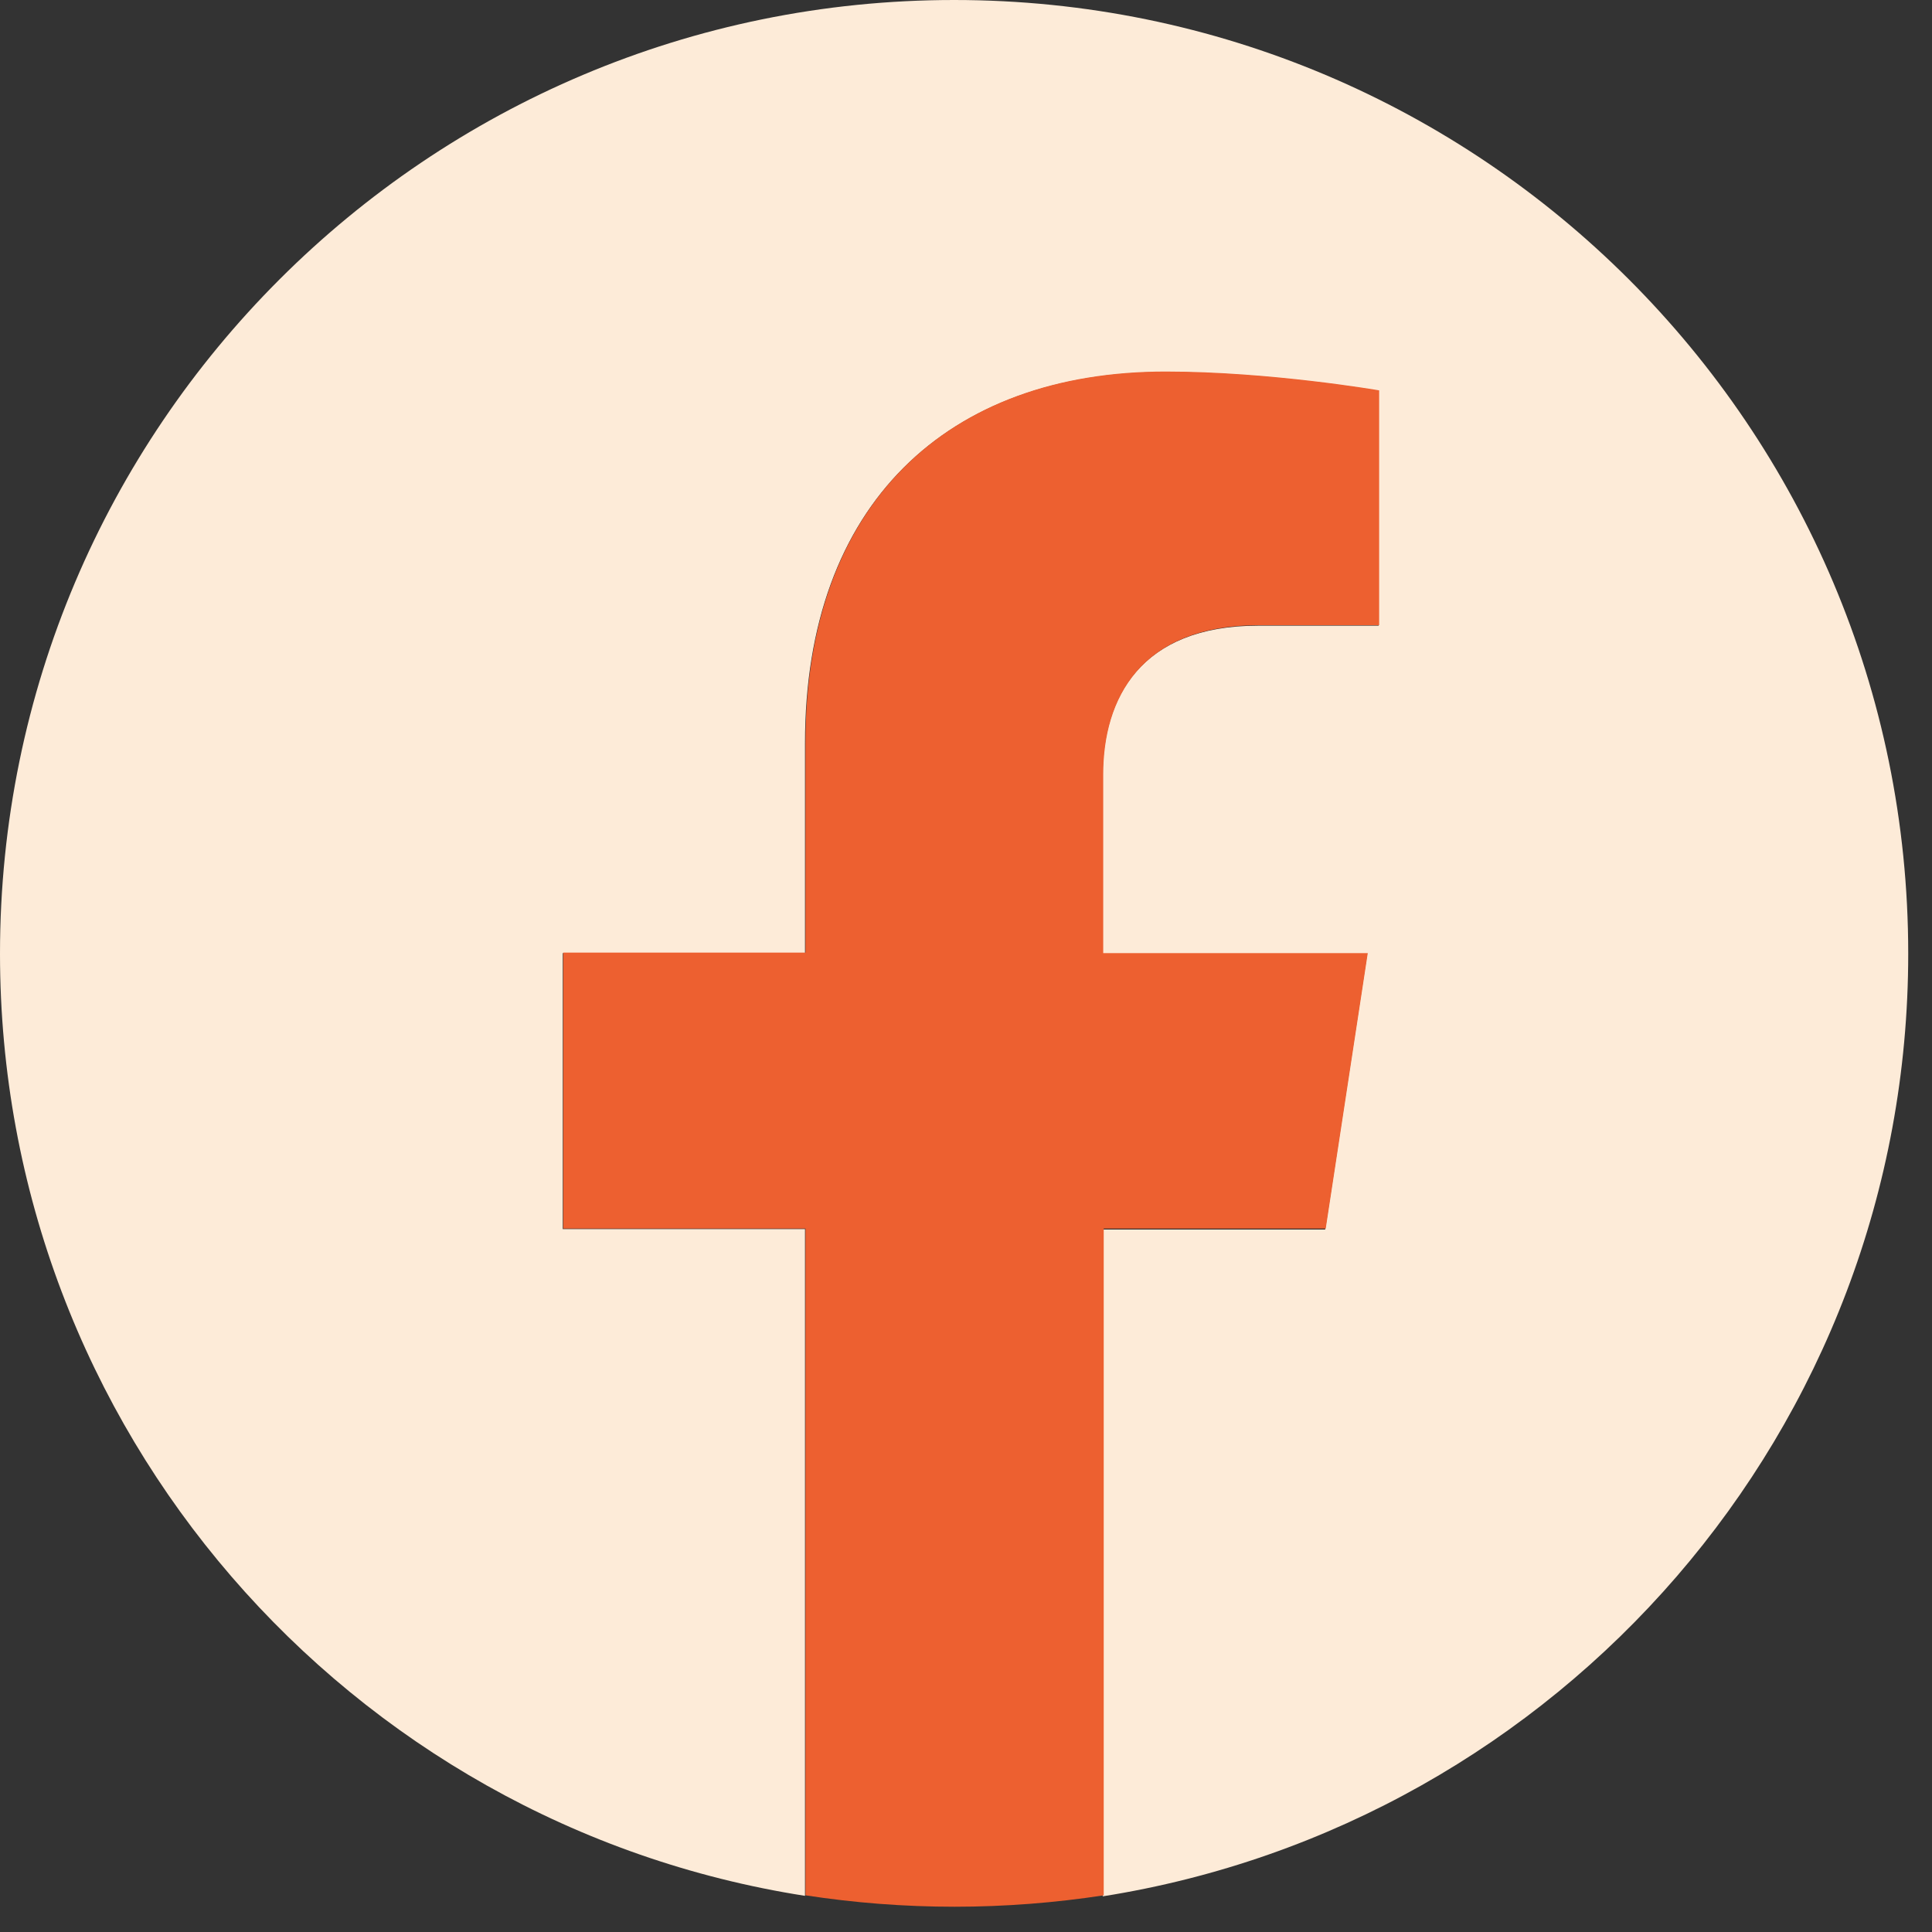
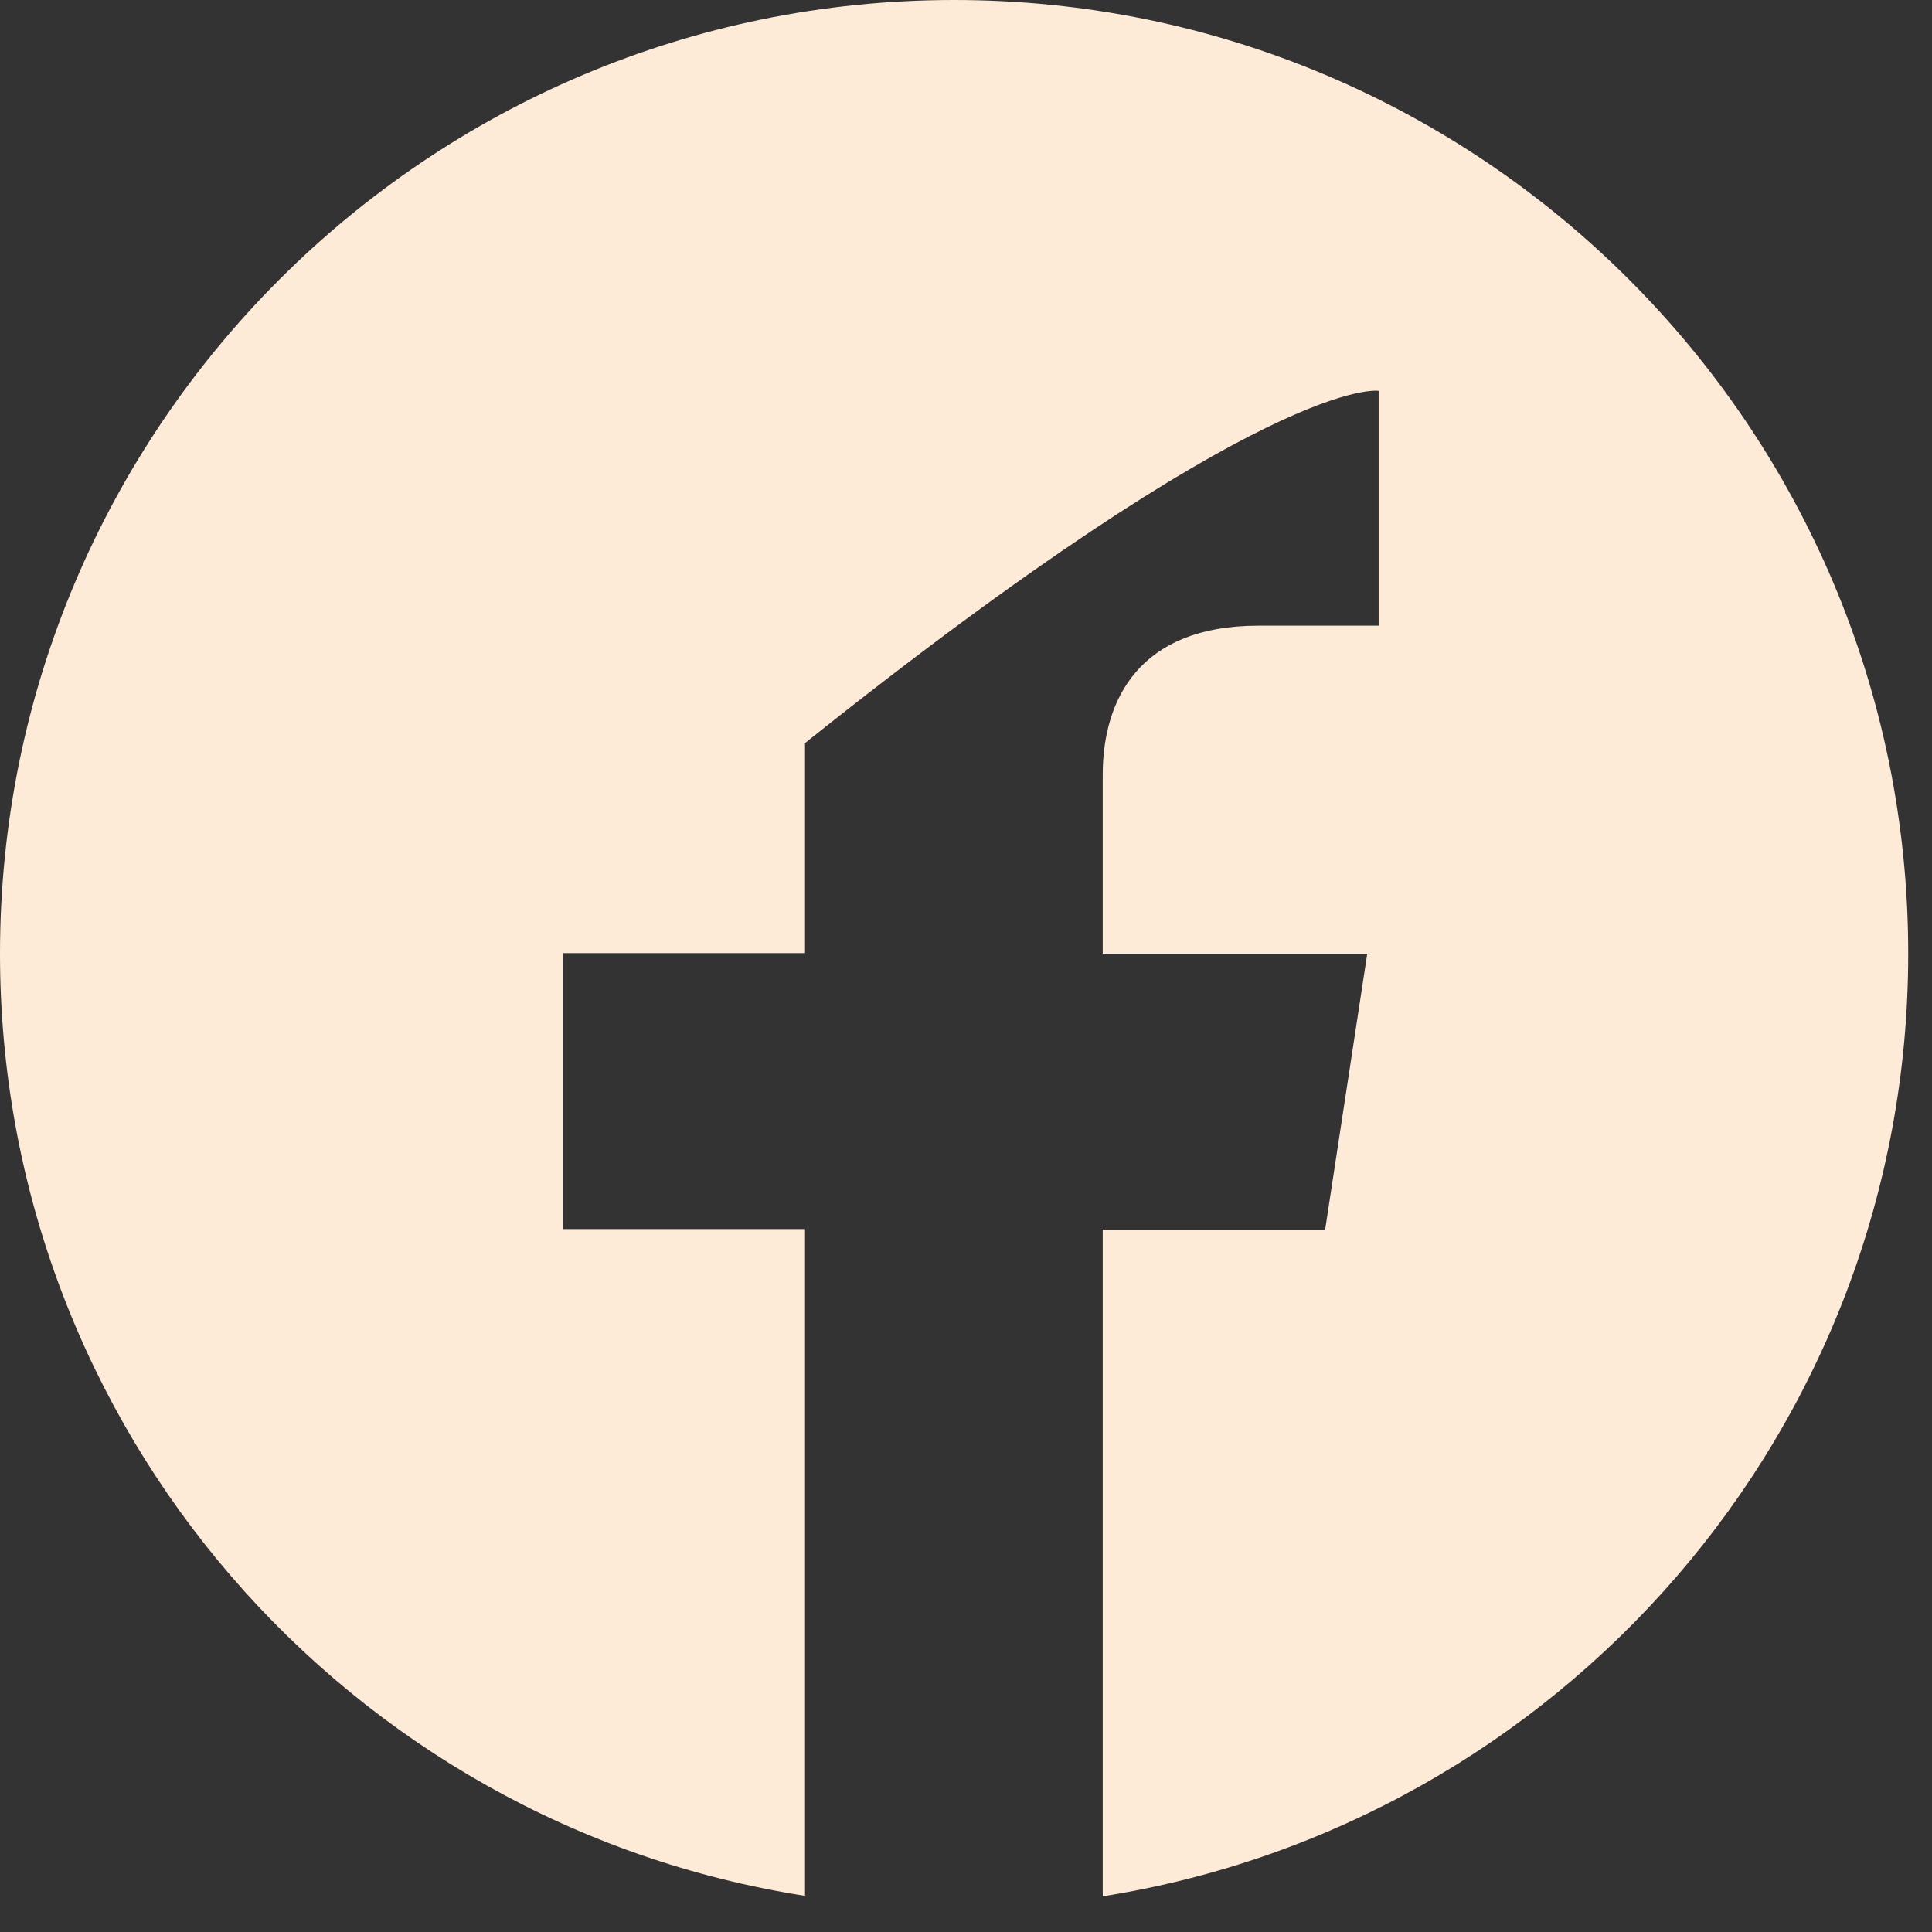
<svg xmlns="http://www.w3.org/2000/svg" width="39" height="39" viewBox="0 0 39 39" fill="none">
  <rect x="0" y="0" width="39" height="39" fill="#333333" stroke="none" />
-   <path d="M38.52 19.25C38.52 8.62 29.9 0 19.26 0C8.63 0 0 8.62 0 19.25C0 28.86 7.04 36.83 16.25 38.27V24.81H11.36V19.24H16.25V15C16.25 10.17 19.13 7.51 23.52 7.51C25.63 7.51 27.83 7.89 27.83 7.89V12.63H25.4C23.01 12.63 22.26 14.11 22.26 15.64V19.25H27.6L26.75 24.82H22.26V38.28C31.48 36.82 38.52 28.86 38.52 19.25Z" fill="#FDEBD8" />
-   <path d="M26.76 24.81L27.61 19.24H22.27V15.63C22.27 14.11 23.02 12.62 25.41 12.62H27.84V7.88C27.84 7.88 25.64 7.5 23.53 7.5C19.13 7.5 16.26 10.17 16.26 14.99V19.23H11.37V24.8H16.26V38.26C17.24 38.41 18.24 38.49 19.27 38.49C20.29 38.49 21.3 38.41 22.28 38.26V24.8H26.76V24.81Z" fill="#ED6030" />
+   <path d="M38.52 19.25C38.52 8.62 29.9 0 19.26 0C8.63 0 0 8.62 0 19.25C0 28.86 7.04 36.83 16.25 38.27V24.81H11.36V19.24H16.25V15C25.63 7.51 27.83 7.89 27.83 7.89V12.63H25.4C23.01 12.63 22.26 14.11 22.26 15.64V19.25H27.6L26.75 24.82H22.26V38.28C31.48 36.82 38.52 28.86 38.52 19.25Z" fill="#FDEBD8" />
</svg>